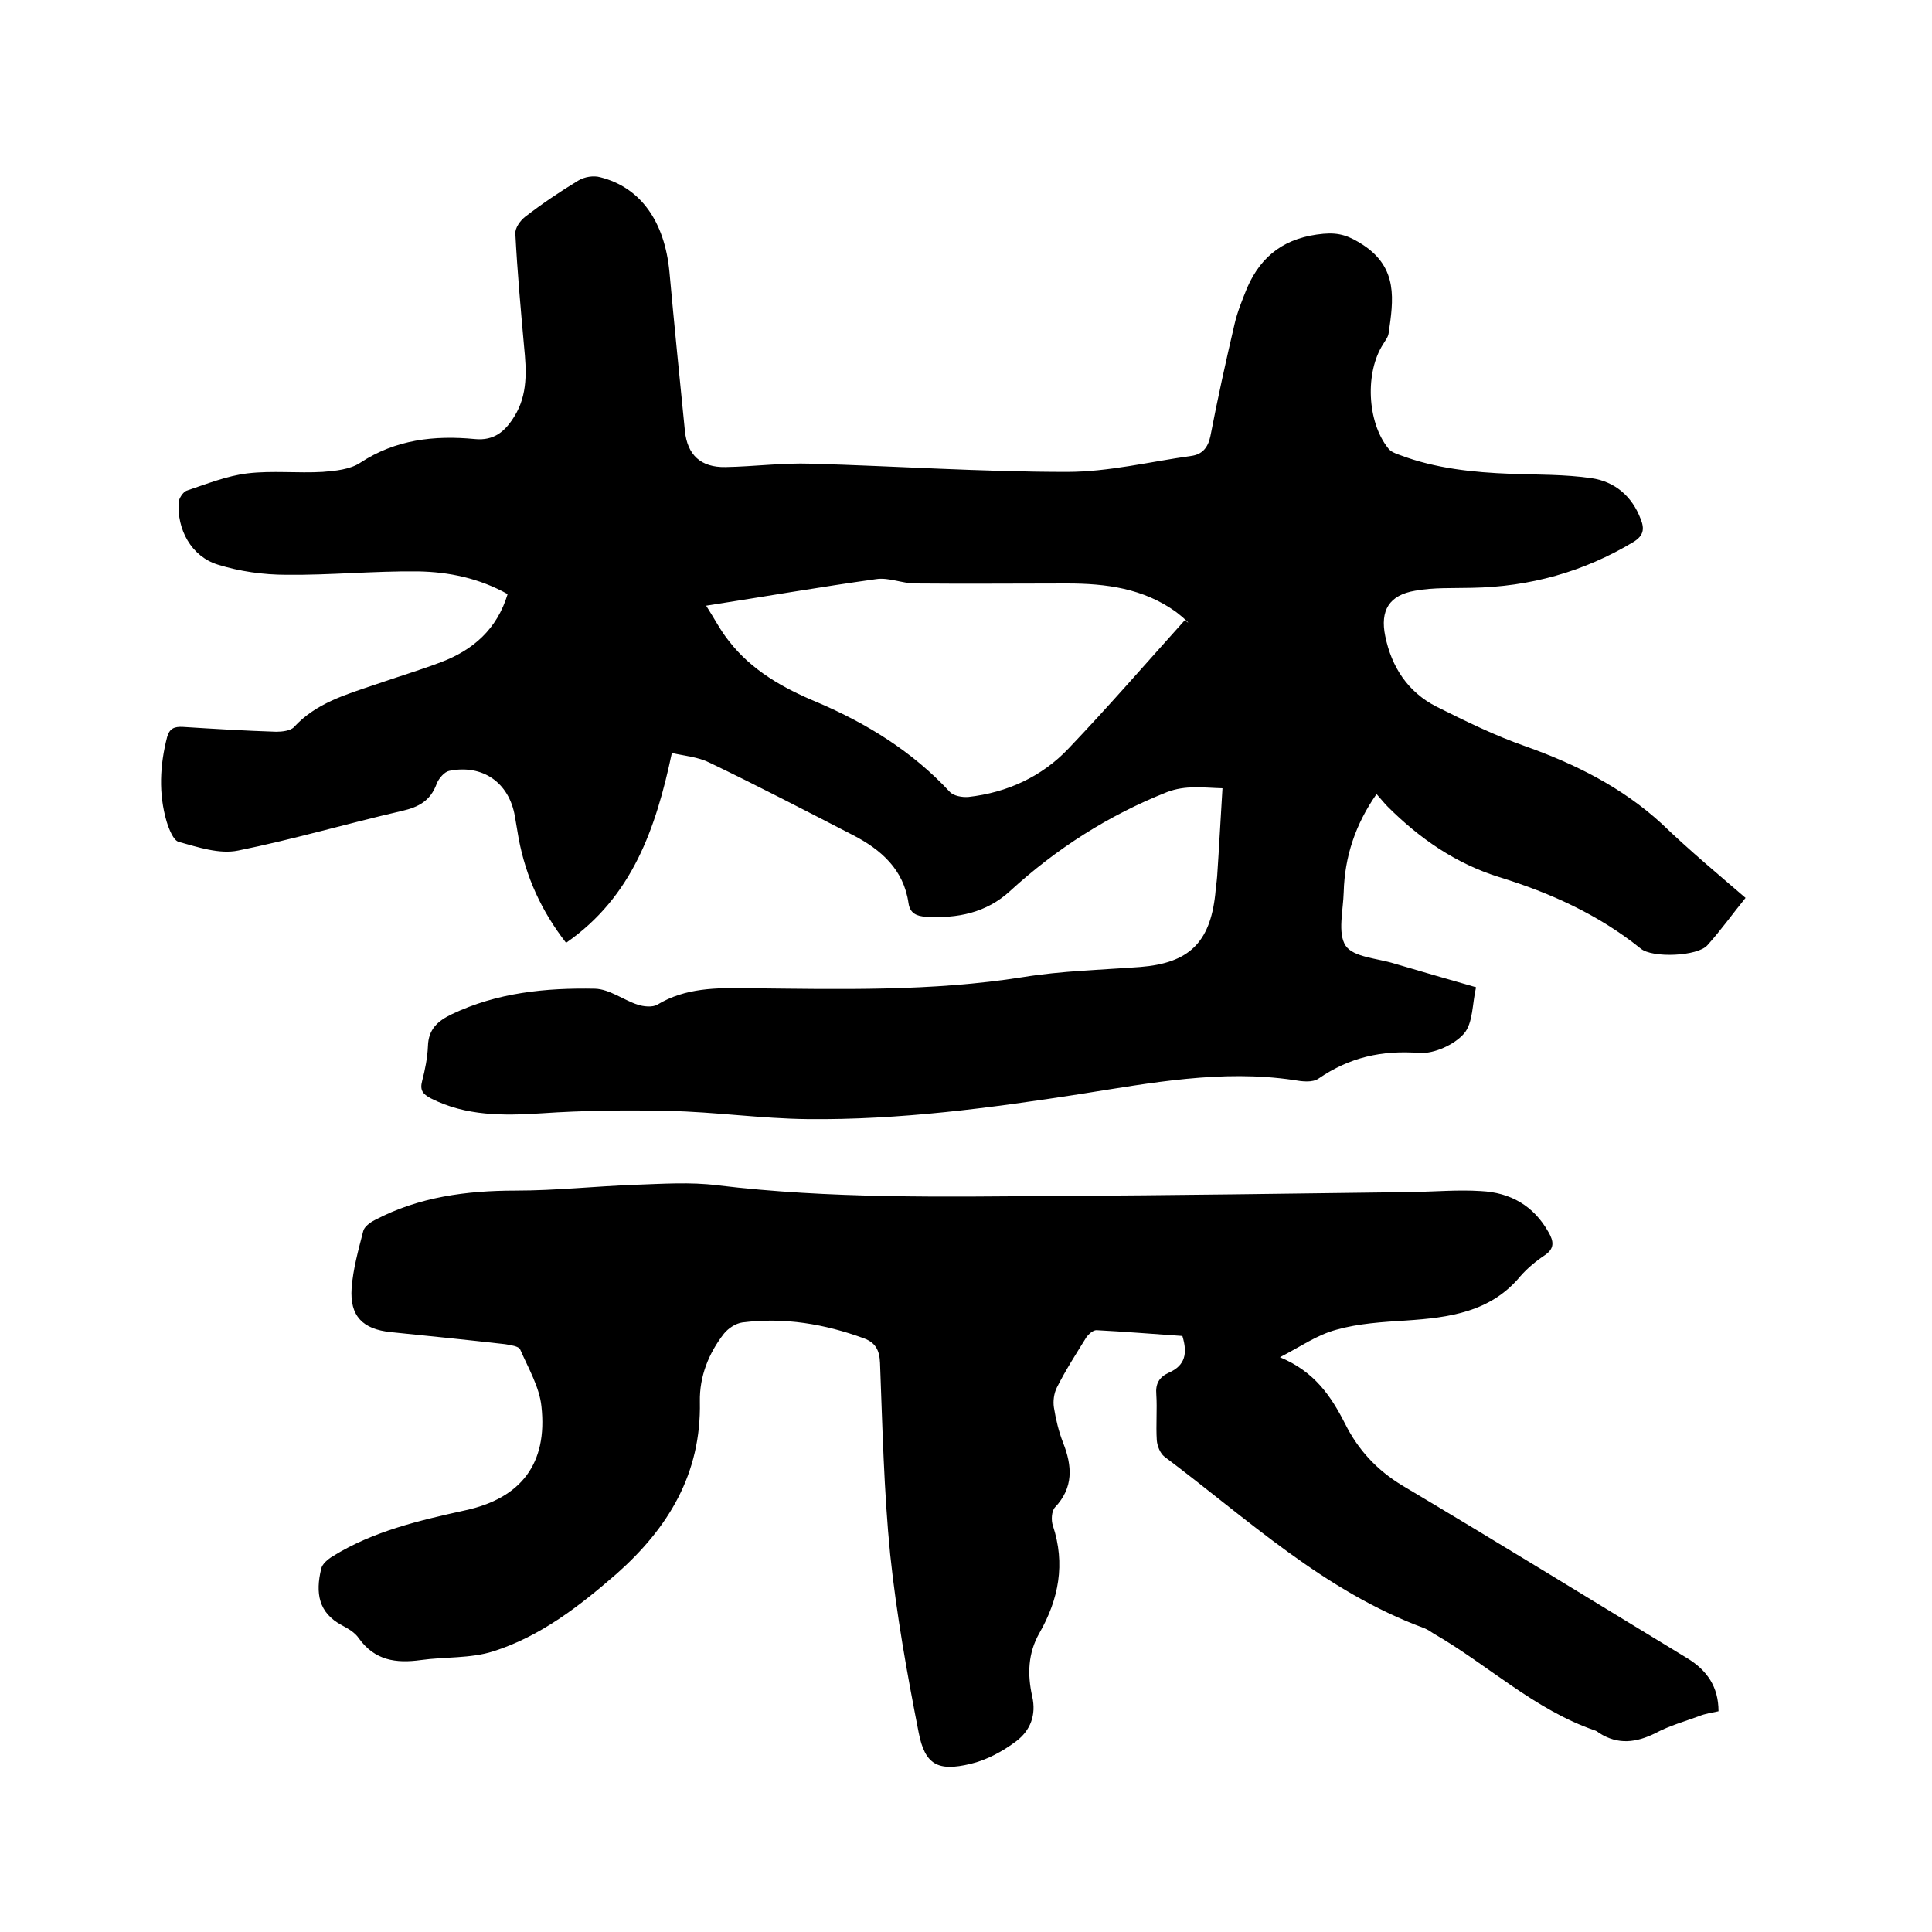
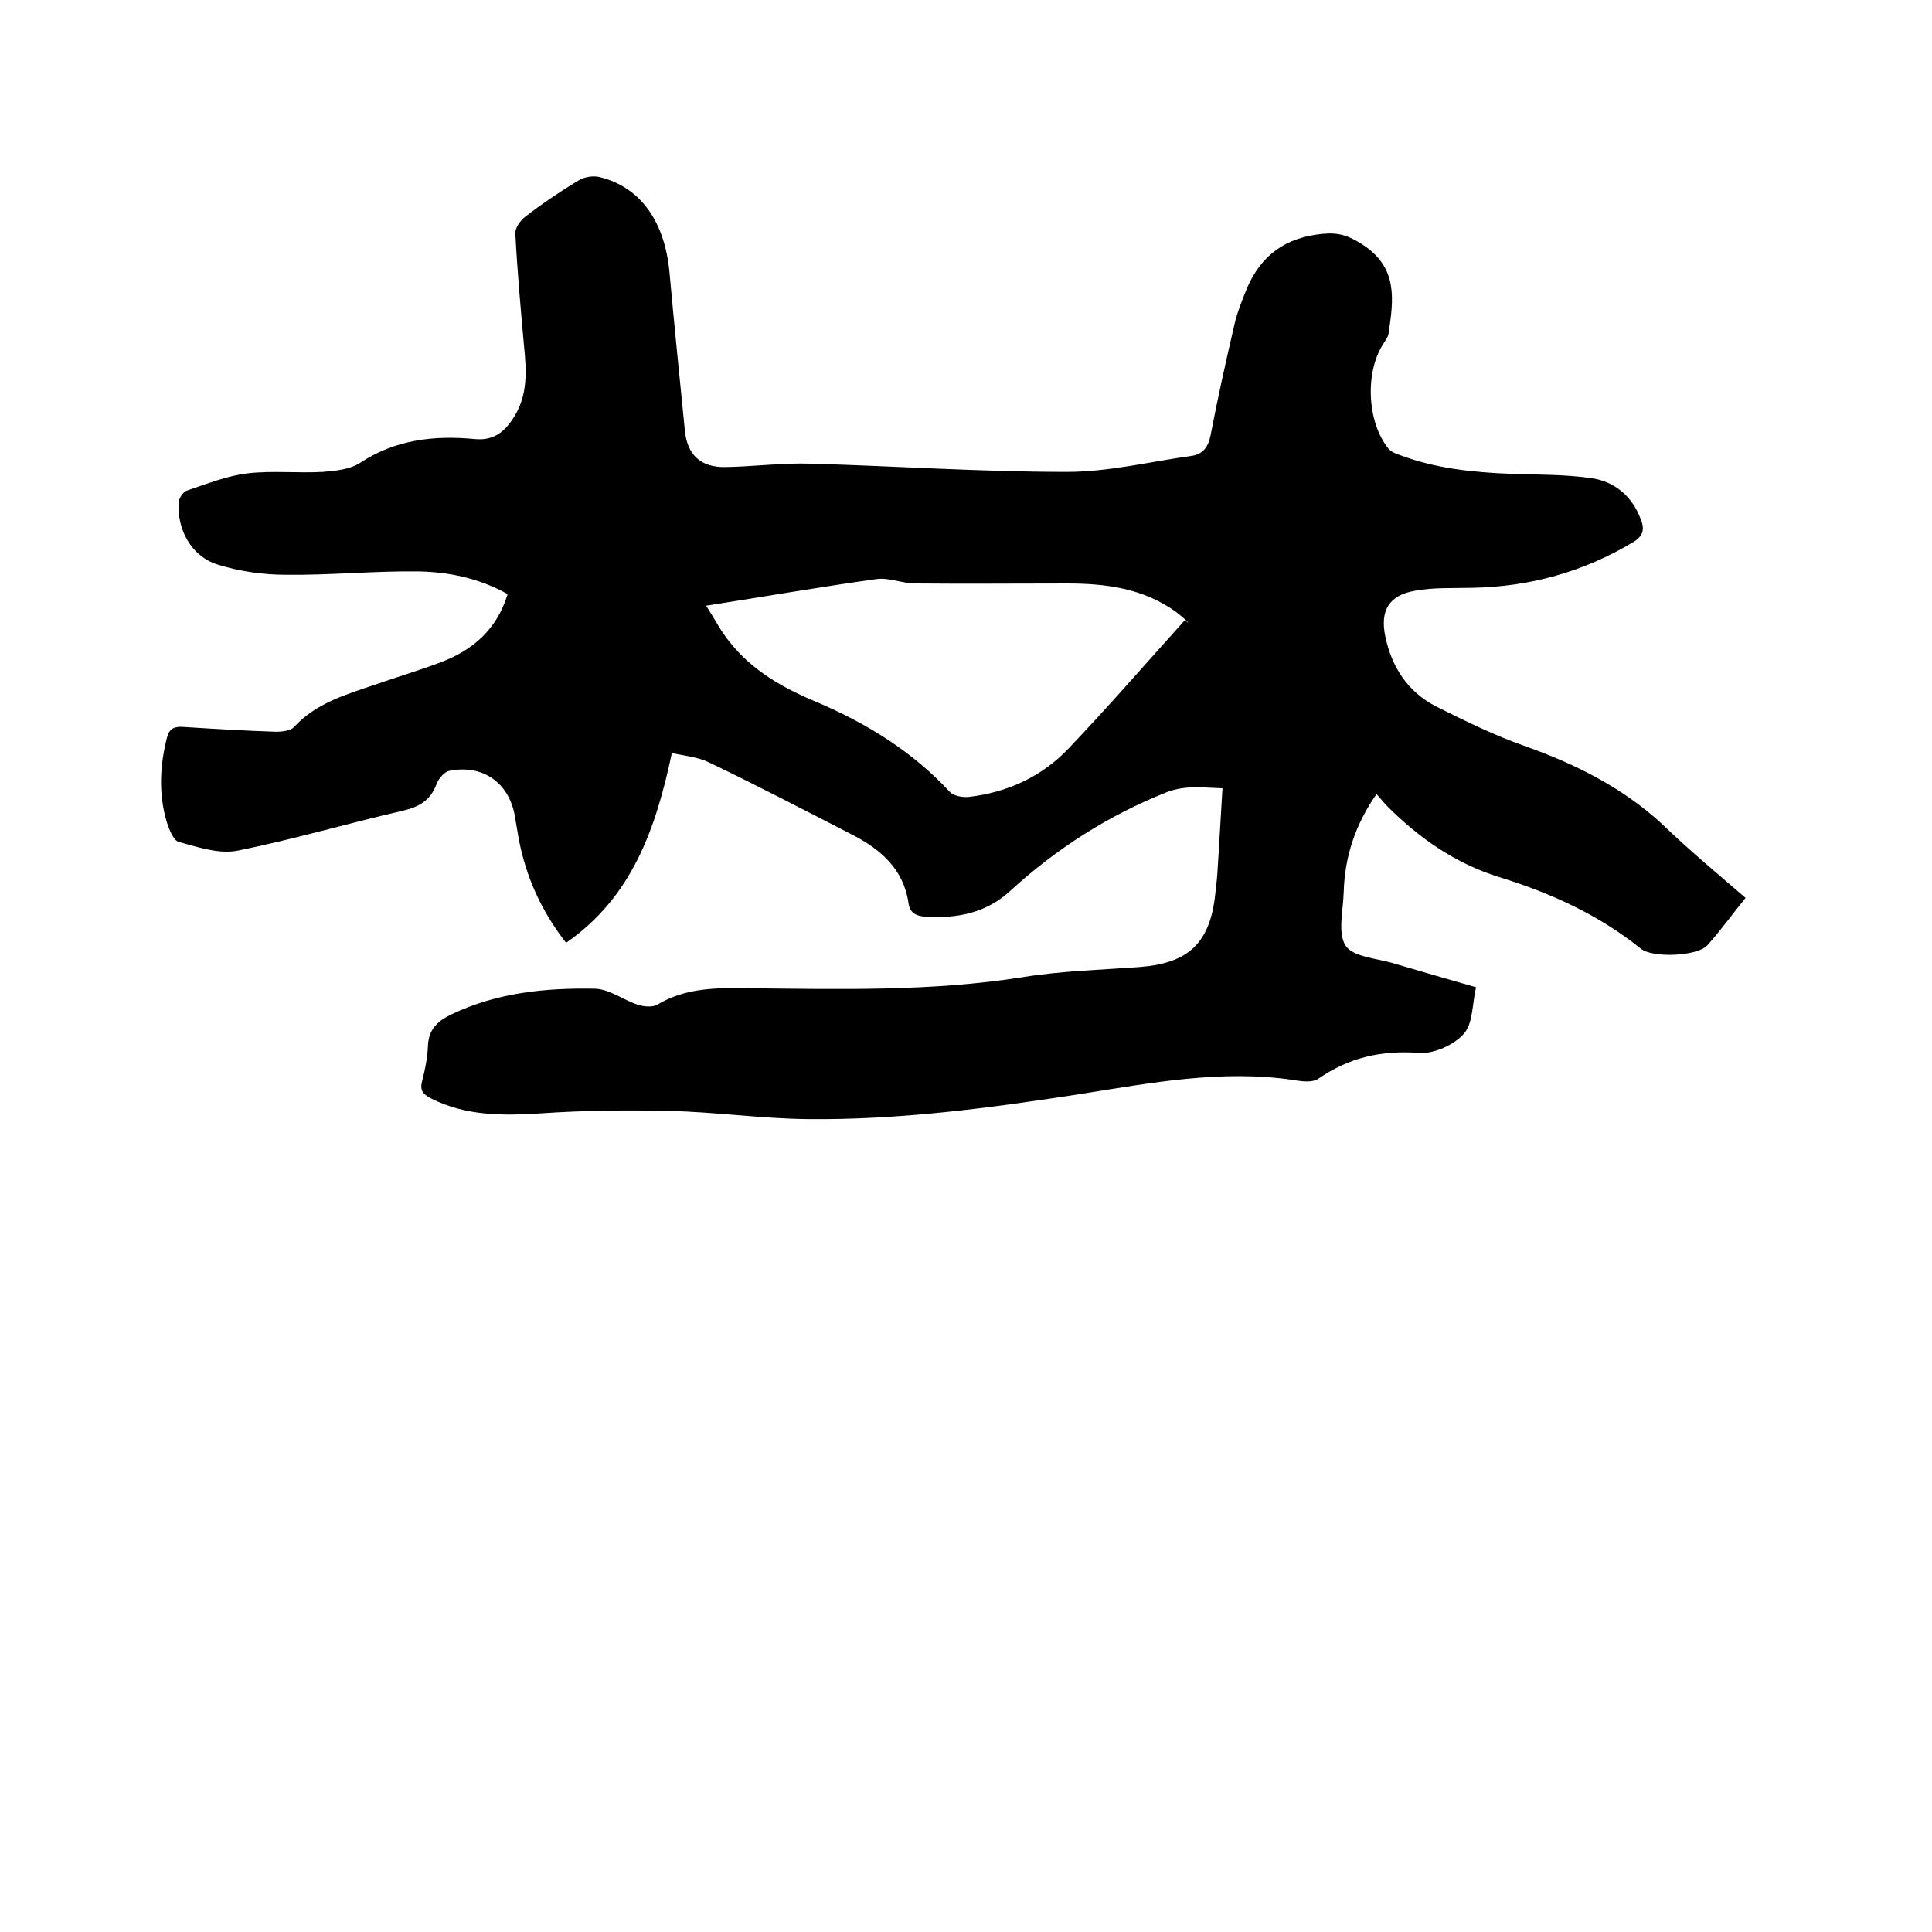
<svg xmlns="http://www.w3.org/2000/svg" enable-background="new 0 0 400 400" viewBox="0 0 400 400">
  <path d="m361.4 185.9c-2.7 3.3-5.1 6.7-7.9 9.8-2 2.3-11.4 2.7-13.8.7-8.7-7-18.6-11.5-29.3-14.8-9-2.8-16.5-8-23.1-14.6-.7-.7-1.4-1.6-2.3-2.6-4.4 6.3-6.6 13-6.8 20.3-.1 3.8-1.3 8.5.4 11.1 1.6 2.4 6.6 2.6 10.1 3.7 5.5 1.6 10.9 3.2 16.9 4.9-.8 3.4-.6 7.4-2.5 9.6-2 2.3-6.2 4.2-9.2 4-7.8-.6-14.5.9-20.9 5.3-1.3.9-3.5.6-5.2.3-14.9-2.2-29.5.6-44.1 2.9-18.7 2.9-37.5 5.4-56.5 5.2-9.6-.1-19.2-1.5-28.8-1.7-8.7-.2-17.5-.1-26.3.5-7.9.5-15.6.6-22.9-3.1-1.7-.9-2.3-1.7-1.8-3.6.6-2.3 1.1-4.8 1.2-7.2.1-3.5 2-5.2 4.9-6.6 9.4-4.5 19.5-5.5 29.7-5.3 3 .1 5.8 2.3 8.8 3.3 1.2.4 3.1.6 4.1 0 5.8-3.5 12.2-3.5 18.7-3.4 19 .2 38.1.7 57-2.3 8-1.3 16.2-1.5 24.3-2.1 10-.8 14.4-5 15.5-15 .1-1.3.3-2.5.4-3.8.4-5.9.7-11.8 1.1-18.2-3.9-.1-7.6-.7-11.5.8-12.1 4.8-22.9 11.7-32.5 20.5-4.9 4.5-10.9 5.7-17.4 5.3-1.9-.1-3.3-.7-3.6-2.8-1-7-5.7-11.1-11.5-14.1-9.9-5.1-19.7-10.2-29.7-15-2.4-1.2-5.2-1.4-7.8-2-3.3 15.6-8.2 29.8-21.9 39.3-5.2-6.7-8.3-13.7-9.8-21.5-.3-1.6-.5-3.1-.8-4.7-1.2-7-6.7-10.8-13.6-9.4-1 .2-2.2 1.6-2.6 2.7-1.3 3.5-3.7 4.8-7.2 5.6-11.3 2.6-22.5 5.9-33.9 8.2-3.9.8-8.3-.7-12.3-1.8-1.1-.3-2-2.6-2.5-4.2-1.7-5.8-1.4-11.7.1-17.5.5-1.8 1.5-2.2 3.3-2.1 6.4.4 12.9.8 19.3 1 1.2 0 3-.2 3.7-1 4.5-4.9 10.7-6.7 16.6-8.7 4.6-1.6 9.3-3 13.8-4.7 6.6-2.5 11.6-6.8 13.8-14.1-5.9-3.3-12.2-4.6-18.6-4.7-9.1-.1-18.2.8-27.2.7-4.8 0-9.7-.7-14.2-2.1-5.5-1.7-8.5-7.3-8.1-13 .1-.8.9-2 1.6-2.3 4.2-1.4 8.4-3.1 12.7-3.6 5.1-.6 10.4 0 15.5-.3 2.6-.2 5.7-.5 7.8-1.9 7.3-4.8 15.3-5.7 23.7-4.9 4 .4 6.3-1.6 8.2-4.7 2.8-4.5 2.5-9.5 2-14.5-.7-7.8-1.4-15.5-1.8-23.3-.1-1.2 1-2.7 2-3.5 3.5-2.7 7.2-5.2 11-7.5 1.3-.8 3.2-1.1 4.6-.7 8.3 2.1 13.3 9.1 14.3 19.6 1 11 2.1 21.9 3.2 32.9.5 5 3.3 7.6 8.4 7.5 5.9-.1 11.8-.9 17.7-.7 17.7.5 35.3 1.7 53 1.7 8.6 0 17.1-2.1 25.7-3.3 2.3-.3 3.5-1.7 4-4.1 1.5-7.8 3.2-15.5 5-23.2.6-2.6 1.6-5 2.6-7.5 3-6.9 8.1-10.5 15.8-11.2 3.4-.3 5.4.5 8.2 2.3 7.3 4.8 6.3 11.4 5.3 18.3-.1.8-.7 1.5-1.1 2.2-3.8 5.8-3.4 16.1 1 21.6.5.7 1.5 1.1 2.4 1.4 7.4 2.8 15.2 3.6 23 3.9 5.6.2 11.2.1 16.7.9 4.8.7 8.4 3.7 10.2 8.5.8 2 .6 3.4-1.5 4.7-10.3 6.2-21.5 9.3-33.5 9.5-3.9.1-7.9-.1-11.7.6-5.4.9-7.3 4.1-6.2 9.4 1.3 6.4 4.7 11.6 10.6 14.6 6 3 12.1 6 18.4 8.2 10.4 3.7 20 8.5 28.2 16 5.8 5.6 12.3 11 17.4 15.4zm-215.2-60.5c1.8 2.8 3 5.2 4.7 7.3 4.7 6.1 11.3 9.8 18.3 12.7 10.3 4.4 19.7 10.2 27.4 18.5.8.9 2.6 1.2 3.9 1.1 8-.9 15.2-4.2 20.7-10 8.2-8.6 16.1-17.7 24.1-26.6 1.1.9.7.4.1-.1-.6-.6-1.3-1.1-1.9-1.6-6.8-4.9-14.5-5.9-22.6-5.9-10.5 0-20.9.1-31.4 0-2.7 0-5.5-1.3-8.1-.9-11.5 1.6-23 3.6-35.2 5.5z" />
-   <path d="m265 281c7.2 3 10.6 8.1 13.5 13.8 2.7 5.4 6.6 9.6 11.9 12.8 19.7 11.7 39.3 23.8 58.9 35.7 4.1 2.5 6.5 5.9 6.5 11-1.4.3-2.8.5-4 1-3 1.1-6.2 2-9 3.5-4 2-7.8 2.5-11.7 0-.3-.2-.5-.4-.8-.5-12.6-4.3-22.2-13.6-33.5-20.1-.6-.4-1.2-.8-1.9-1.1-20.7-7.6-36.6-22.6-53.8-35.5-.9-.7-1.5-2.2-1.6-3.4-.2-3.2.1-6.4-.1-9.5-.2-2.2.6-3.6 2.6-4.5 3.4-1.5 3.9-4 2.8-7.6-5.9-.4-11.9-.9-17.8-1.2-.7 0-1.6.8-2.1 1.5-2.1 3.4-4.3 6.8-6.1 10.4-.6 1.2-.8 2.8-.6 4.1.4 2.5 1 5 1.9 7.3 1.9 4.8 2.2 9.3-1.7 13.4-.7.8-.8 2.7-.4 3.8 2.6 7.9 1.2 15.2-2.8 22.2-2.4 4.2-2.5 8.6-1.5 13.1.9 3.9-.4 7.1-3.3 9.3-2.8 2.1-6.1 3.9-9.5 4.7-6.7 1.6-9.4.2-10.7-6.5-2.4-12.2-4.6-24.5-5.9-36.9-1.3-13.1-1.6-26.4-2.1-39.6-.1-2.6-.9-4.2-3.3-5.1-8.2-3-16.5-4.4-25.2-3.3-1.4.2-2.9 1.2-3.8 2.3-3.2 4.1-5.1 8.9-5 14.1.3 14.9-6.5 26.1-17.2 35.6-7.7 6.7-15.8 13-25.6 16.1-4.7 1.5-10 1.1-15 1.8-5.1.7-9.5.1-12.8-4.5-.8-1.2-2.2-2-3.5-2.7-4.9-2.6-5.5-6.7-4.3-11.7.2-1 1.4-2 2.4-2.6 8.4-5.2 17.9-7.4 27.4-9.5 11.6-2.5 17.1-9.7 15.8-21.5-.4-4-2.7-7.9-4.4-11.8-.3-.7-2-.9-3.1-1.1-7.9-.9-15.8-1.7-23.7-2.5-5.8-.6-8.5-3.3-8.1-9.1.3-4 1.4-7.9 2.4-11.8.2-.9 1.4-1.8 2.4-2.3 9.1-4.8 19-6.1 29.2-6.1 8.2 0 16.4-.9 24.7-1.2 5.7-.2 11.4-.6 17 .1 23.3 2.8 46.7 2.4 70.1 2.2 24.7-.1 49.3-.5 74-.8 4.7-.1 9.3-.5 14-.2 6.1.3 10.9 3 14 8.5 1.1 1.9 1.3 3.4-.8 4.8-1.8 1.2-3.6 2.7-5 4.3-6.2 7.5-14.8 8.6-23.7 9.2-4.8.3-9.8.6-14.4 1.9-4.1 1.1-7.4 3.5-11.7 5.7z" />
</svg>